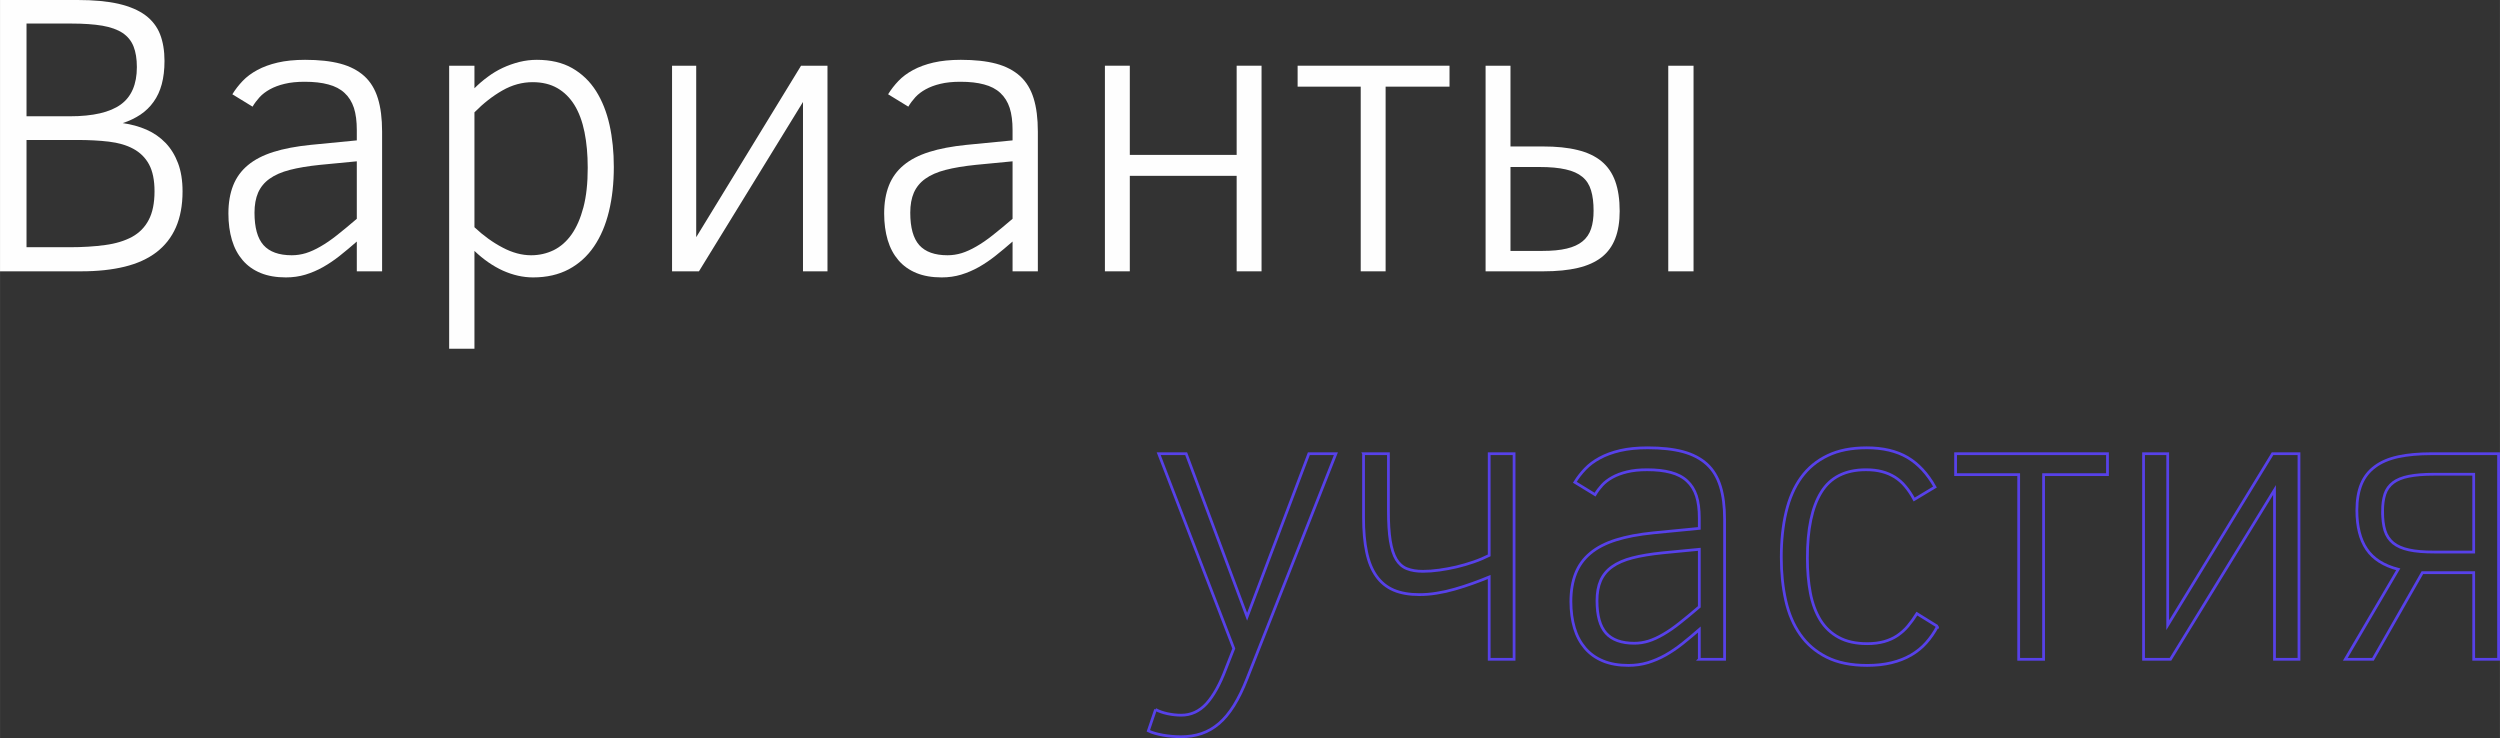
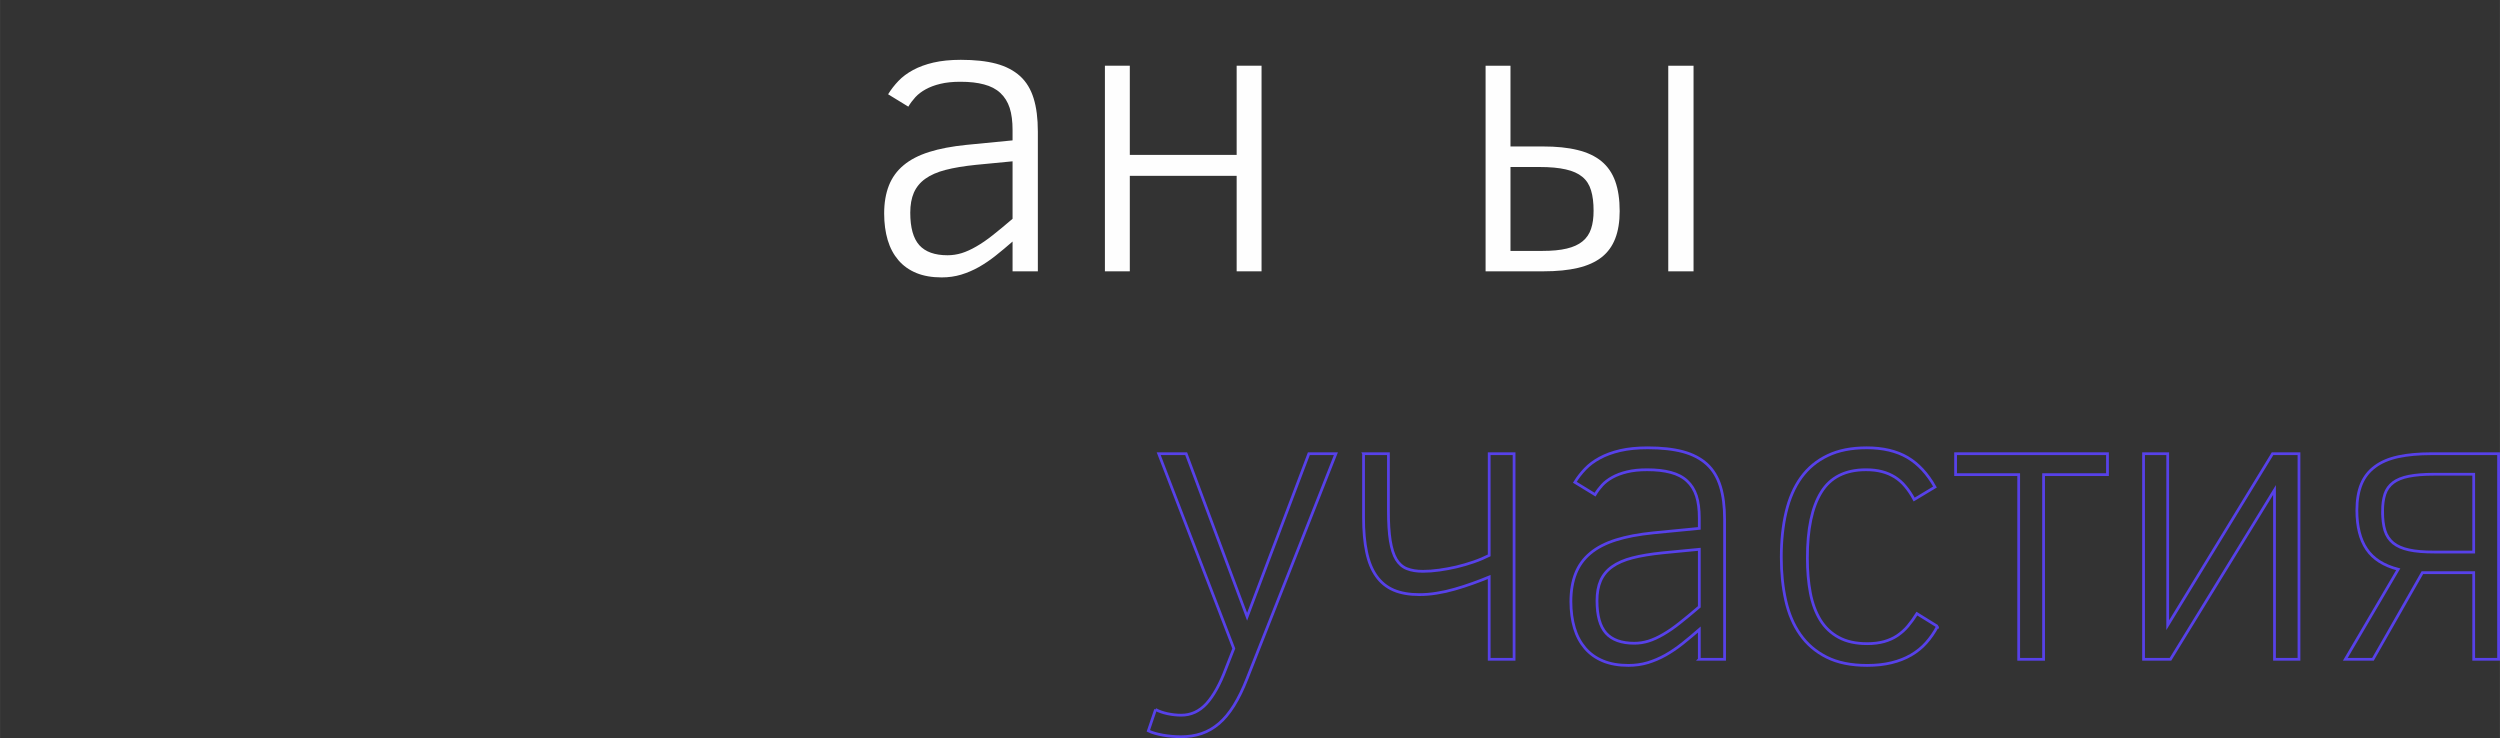
<svg xmlns="http://www.w3.org/2000/svg" xml:space="preserve" width="6.896cm" height="2.036cm" style="shape-rendering:geometricPrecision; text-rendering:geometricPrecision; image-rendering:optimizeQuality; fill-rule:evenodd; clip-rule:evenodd" viewBox="0 0 477063 140853">
  <rect x="0" y="0" width="477063" height="140853" fill="#333333" stroke="none" />
  <defs>
    <style type="text/css">  .str0 {stroke:#5741E9;stroke-width:527.144} .fil1 {fill:none;fill-rule:nonzero} .fil0 {fill:#FEFEFE;fill-rule:nonzero}  </style>
  </defs>
  <g id="Слой_x0020_1">
-     <path class="fil0" d="M34832 36518c0,2668 -433,4953 -1277,6881 -842,1916 -2094,3499 -3728,4750 -1621,1239 -3652,2158 -6052,2745 -2413,588 -5158,882 -8248,882l-15527 0 0 -51776 14773 0c3116,0 5733,243 7853,728 2119,498 3830,1226 5133,2196 1289,970 2221,2183 2784,3626 561,1443 842,3141 842,5082 0,1673 -179,3154 -524,4443 -344,1277 -868,2401 -1557,3358 -677,958 -1520,1775 -2503,2439 -983,651 -2107,1201 -3383,1622 1621,230 3128,638 4532,1251 1392,613 2605,1456 3627,2516 1021,1059 1812,2349 2387,3868 575,1519 868,3320 868,5389zm-8720 -23724c0,-1570 -218,-2886 -639,-3945 -421,-1060 -1123,-1916 -2094,-2567 -971,-638 -2260,-1098 -3856,-1379 -1596,-268 -3562,-408 -5911,-408l-8556 0 0 17696 8262 0c4417,0 7648,-753 9703,-2234 2056,-1481 3091,-3869 3091,-7163zm3371 23724c0,-2146 -358,-3870 -1048,-5146 -702,-1289 -1698,-2273 -3000,-2975 -1289,-703 -2847,-1149 -4661,-1367 -1800,-216 -3830,-319 -6078,-319l-9640 0 0 20468 8185 0c2541,0 4826,-141 6831,-422 2005,-267 3703,-791 5108,-1544 1391,-766 2464,-1839 3192,-3243 740,-1392 1111,-3218 1111,-5452z" />
-     <path id="1" class="fil0" d="M68084 51776l0 -5682c-1111,970 -2197,1877 -3243,2707 -1048,829 -2120,1557 -3205,2170 -1086,613 -2209,1086 -3371,1443 -1149,345 -2401,524 -3716,524 -1851,0 -3460,-281 -4826,-843 -1366,-562 -2515,-1379 -3422,-2439 -906,-1060 -1596,-2336 -2043,-3843 -447,-1507 -677,-3205 -677,-5069 0,-2043 307,-3831 907,-5350 600,-1520 1532,-2809 2809,-3869 1264,-1060 2899,-1903 4877,-2528 1979,-626 4354,-1073 7125,-1354l8785 -855 0 -1979c0,-1647 -179,-3052 -549,-4214 -384,-1162 -971,-2106 -1788,-2860 -804,-753 -1839,-1290 -3103,-1621 -1251,-345 -2758,-511 -4507,-511 -1468,0 -2745,128 -3830,395 -1085,256 -2018,613 -2809,1048 -779,433 -1444,932 -1967,1506 -523,575 -970,1175 -1340,1800l-3856 -2361c548,-894 1200,-1737 1966,-2541 753,-792 1698,-1495 2809,-2094 1111,-601 2401,-1073 3882,-1418 1493,-344 3230,-523 5222,-523 2643,0 4890,242 6754,740 1852,499 3371,1303 4558,2375 1188,1086 2044,2503 2580,4240 536,1723 805,3843 805,6332l0 26674 -4827 0zm0 -20991l-7023 676c-2247,230 -4163,550 -5745,958 -1584,409 -2873,970 -3870,1686 -995,702 -1723,1596 -2195,2655 -460,1059 -690,2337 -690,3831 0,2847 575,4903 1724,6192 1149,1277 2937,1928 5388,1928 919,0 1826,-140 2706,-408 894,-281 1814,-702 2784,-1265 983,-561 2031,-1276 3154,-2170 1111,-881 2375,-1915 3767,-3116l0 -10967z" />
-     <path id="2" class="fil0" d="M117130 31870c0,3077 -307,5899 -932,8478 -625,2579 -1570,4801 -2847,6678 -1264,1864 -2873,3320 -4801,4354 -1941,1034 -4214,1558 -6831,1558 -1916,0 -3831,-435 -5746,-1290 -1903,-869 -3716,-2119 -5440,-3766l0 18667 -4826 0 0 -54010 4826 0 0 4303c779,-779 1622,-1507 2529,-2171 906,-677 1864,-1252 2873,-1724 1021,-473 2068,-843 3166,-1124 1098,-268 2209,-408 3332,-408 2644,0 4891,523 6755,1583 1851,1060 3371,2515 4546,4367 1161,1838 2029,4009 2579,6487 549,2476 817,5158 817,8018zm-4980 153c0,-2515 -204,-4788 -613,-6806 -408,-2017 -1046,-3740 -1902,-5145 -868,-1405 -1954,-2490 -3281,-3256 -1316,-753 -2886,-1137 -4712,-1137 -1992,0 -3920,524 -5772,1584 -1863,1060 -3638,2451 -5337,4175l0 21923c1724,1622 3512,2911 5376,3882 1851,983 3665,1468 5439,1468 1545,0 2975,-332 4303,-970 1315,-652 2465,-1660 3422,-3013 958,-1367 1711,-3091 2260,-5185 549,-2094 817,-4596 817,-7520z" />
-     <polygon id="3" class="fil0" points="133374,51776 128241,51776 128241,12539 132851,12539 132851,45264 152859,12539 157902,12539 157902,51776 153229,51776 153229,19459 " />
    <path id="4" class="fil0" d="M193222 51776l0 -5682c-1111,970 -2197,1877 -3243,2707 -1048,829 -2120,1557 -3205,2170 -1086,613 -2209,1086 -3371,1443 -1149,345 -2401,524 -3716,524 -1851,0 -3460,-281 -4826,-843 -1366,-562 -2515,-1379 -3422,-2439 -906,-1060 -1596,-2336 -2043,-3843 -447,-1507 -677,-3205 -677,-5069 0,-2043 307,-3831 907,-5350 600,-1520 1532,-2809 2809,-3869 1264,-1060 2899,-1903 4877,-2528 1979,-626 4354,-1073 7125,-1354l8785 -855 0 -1979c0,-1647 -179,-3052 -549,-4214 -384,-1162 -971,-2106 -1788,-2860 -805,-753 -1839,-1290 -3103,-1621 -1251,-345 -2758,-511 -4507,-511 -1468,0 -2745,128 -3830,395 -1086,256 -2018,613 -2809,1048 -779,433 -1444,932 -1967,1506 -523,575 -970,1175 -1340,1800l-3856 -2361c548,-894 1200,-1737 1966,-2541 753,-792 1698,-1495 2809,-2094 1110,-601 2401,-1073 3882,-1418 1493,-344 3230,-523 5222,-523 2643,0 4890,242 6754,740 1852,499 3371,1303 4558,2375 1188,1086 2044,2503 2580,4240 536,1723 804,3843 804,6332l0 26674 -4826 0zm0 -20991l-7023 676c-2247,230 -4163,550 -5746,958 -1583,409 -2873,970 -3869,1686 -995,702 -1723,1596 -2195,2655 -460,1059 -690,2337 -690,3831 0,2847 575,4903 1724,6192 1149,1277 2936,1928 5388,1928 919,0 1826,-140 2706,-408 894,-281 1814,-702 2784,-1265 983,-561 2031,-1276 3154,-2170 1111,-881 2375,-1915 3767,-3116l0 -10967z" />
    <polygon id="5" class="fil0" points="240735,51776 235986,51776 235986,33555 215595,33555 215595,51776 210845,51776 210845,12539 215595,12539 215595,29559 235986,29559 235986,12539 240735,12539 " />
-     <polygon id="6" class="fil0" points="276605,16535 264411,16535 264411,51776 259661,51776 259661,16535 247620,16535 247620,12539 276605,12539 " />
    <path id="7" class="fil0" d="M288239 27950l6218 0c2541,0 4737,217 6576,676 1851,447 3371,1162 4571,2146 1188,983 2068,2260 2630,3830 562,1571 843,3473 843,5695 0,2017 -281,3754 -843,5210 -562,1468 -1430,2655 -2592,3575 -1175,919 -2681,1608 -4533,2043 -1838,433 -4034,651 -6588,651l-11032 0 0 -39237 4750 0 0 15411zm15858 12270c0,-1519 -153,-2822 -485,-3894 -319,-1072 -868,-1928 -1660,-2579 -791,-652 -1838,-1124 -3166,-1418 -1315,-306 -2988,-459 -5005,-459l-5542 0 0 16012 6065 0c1864,0 3422,-141 4673,-447 1252,-294 2247,-754 3014,-1380 765,-625 1302,-1417 1621,-2375 332,-970 485,-2119 485,-3460zm14250 11556l0 -39237 4826 0 0 39237 -4826 0z" />
    <path class="fil1 str0" d="M220511 135392c625,345 1392,613 2286,805 893,191 1774,281 2617,281 1864,0 3473,-741 4826,-2222 1341,-1494 2567,-3690 3665,-6601l1532 -3895 -14326 -37181 5235 0 11632 31116 11785 -31116 5158 0 -16943 42901c-791,2018 -1634,3742 -2515,5159 -894,1430 -1852,2579 -2873,3447 -1022,868 -2133,1507 -3320,1903 -1201,408 -2516,600 -3932,600 -524,0 -1073,-26 -1661,-77 -587,-51 -1161,-115 -1724,-217 -561,-102 -1084,-217 -1570,-358 -485,-140 -906,-293 -1252,-471l1380 -4074z" />
    <path id="1" class="fil1 str0" d="M260198 86579l4749 0 0 10802c0,2374 115,4302 358,5809 243,1494 613,2682 1137,3550 523,868 1212,1468 2043,1787 829,332 1851,498 3051,498 971,0 2005,-76 3103,-229 1098,-154 2196,-358 3306,-613 1111,-269 2209,-587 3282,-958 1073,-370 2056,-792 2949,-1239l0 -19407 4750 0 0 39237 -4750 0 0 -15705c-1021,421 -2081,830 -3192,1226 -1111,395 -2234,766 -3370,1085 -1137,332 -2273,587 -3422,766 -1149,192 -2260,281 -3333,281 -1915,0 -3549,-281 -4903,-856 -1341,-574 -2451,-1468 -3307,-2681 -855,-1200 -1481,-2732 -1864,-4584 -396,-1838 -587,-4035 -587,-6576l0 -12193z" />
    <path id="2" class="fil1 str0" d="M324272 125816l0 -5682c-1111,970 -2197,1877 -3243,2707 -1048,830 -2120,1557 -3205,2170 -1086,613 -2209,1086 -3371,1443 -1149,345 -2401,524 -3716,524 -1851,0 -3460,-281 -4826,-843 -1366,-562 -2515,-1379 -3422,-2439 -906,-1060 -1596,-2336 -2043,-3843 -447,-1506 -677,-3205 -677,-5069 0,-2043 307,-3831 907,-5350 600,-1520 1532,-2809 2809,-3869 1264,-1060 2899,-1902 4877,-2528 1979,-626 4354,-1073 7125,-1354l8785 -855 0 -1979c0,-1647 -179,-3051 -549,-4213 -384,-1163 -971,-2107 -1788,-2860 -805,-754 -1839,-1291 -3103,-1622 -1251,-345 -2758,-511 -4507,-511 -1468,0 -2745,128 -3830,396 -1086,256 -2018,613 -2810,1047 -778,434 -1443,932 -1966,1507 -523,574 -970,1174 -1340,1800l-3856 -2362c548,-894 1200,-1736 1966,-2541 753,-791 1698,-1494 2809,-2094 1110,-601 2401,-1073 3882,-1418 1493,-344 3230,-523 5222,-523 2643,0 4890,243 6754,741 1852,498 3371,1302 4558,2375 1188,1085 2044,2502 2580,4239 536,1723 804,3843 804,6333l0 26673 -4826 0zm0 -20991l-7023 676c-2247,230 -4163,550 -5746,958 -1583,409 -2873,970 -3869,1686 -995,702 -1723,1596 -2195,2656 -460,1059 -690,2336 -690,3830 0,2847 575,4903 1724,6192 1149,1277 2936,1928 5388,1928 919,0 1826,-140 2706,-408 894,-281 1814,-702 2784,-1264 983,-562 2031,-1277 3154,-2171 1111,-881 2375,-1915 3767,-3115l0 -10968z" />
    <path id="3" class="fil1 str0" d="M369730 119534c-626,1174 -1354,2222 -2171,3141 -817,919 -1787,1698 -2885,2336 -1098,639 -2337,1124 -3716,1456 -1392,345 -2936,511 -4660,511 -3065,0 -5644,-524 -7725,-1571 -2082,-1047 -3767,-2490 -5044,-4328 -1289,-1826 -2209,-4009 -2770,-6525 -562,-2515 -843,-5248 -843,-8184 0,-3192 306,-6091 919,-8670 613,-2580 1571,-4775 2873,-6576 1315,-1813 3001,-3204 5056,-4188 2056,-996 4546,-1481 7457,-1481 3090,0 5682,613 7763,1826 2082,1226 3831,3115 5260,5656l-3970 2388c-523,-970 -1085,-1813 -1686,-2515 -587,-715 -1264,-1303 -1991,-1762 -741,-460 -1558,-818 -2452,-1047 -894,-243 -1928,-358 -3065,-358 -3919,0 -6767,1417 -8529,4265 -1774,2847 -2655,7048 -2655,12602 0,2452 191,4661 574,6666 383,1991 1021,3702 1903,5145 894,1430 2068,2541 3524,3320 1455,791 3255,1187 5401,1187 1225,0 2298,-140 3243,-396 932,-268 1775,-638 2515,-1136 753,-511 1430,-1111 2030,-1826 588,-702 1162,-1494 1711,-2375l3933 2439z" />
    <polygon id="4" class="fil1 str0" points="402164,90575 389970,90575 389970,125816 385220,125816 385220,90575 373179,90575 373179,86579 402164,86579 " />
    <polygon id="5" class="fil1 str0" points="414181,125816 409049,125816 409049,86579 413658,86579 413658,119304 433666,86579 438709,86579 438709,125816 434036,125816 434036,93499 " />
    <path id="6" class="fil1 str0" d="M463865 109281l-1609 0 -9435 16535 -5273 0 10099 -17174c-2771,-714 -4775,-1991 -6014,-3830 -1251,-1839 -1877,-4303 -1877,-7431 0,-1967 294,-3639 856,-5006 574,-1378 1456,-2489 2630,-3345 1162,-868 2643,-1494 4431,-1877 1775,-383 3894,-574 6333,-574l12794 0 0 39237 -4750 0 0 -16535 -8185 0zm-9206 -11671c0,1418 154,2631 447,3614 306,983 830,1775 1571,2388 753,612 1762,1059 3026,1328 1277,281 2885,408 4827,408l7520 0 0 -14849 -7597 0c-1916,0 -3499,128 -4763,383 -1264,242 -2260,651 -3013,1213 -741,561 -1265,1289 -1571,2183 -293,907 -447,2005 -447,3332z" />
  </g>
</svg>